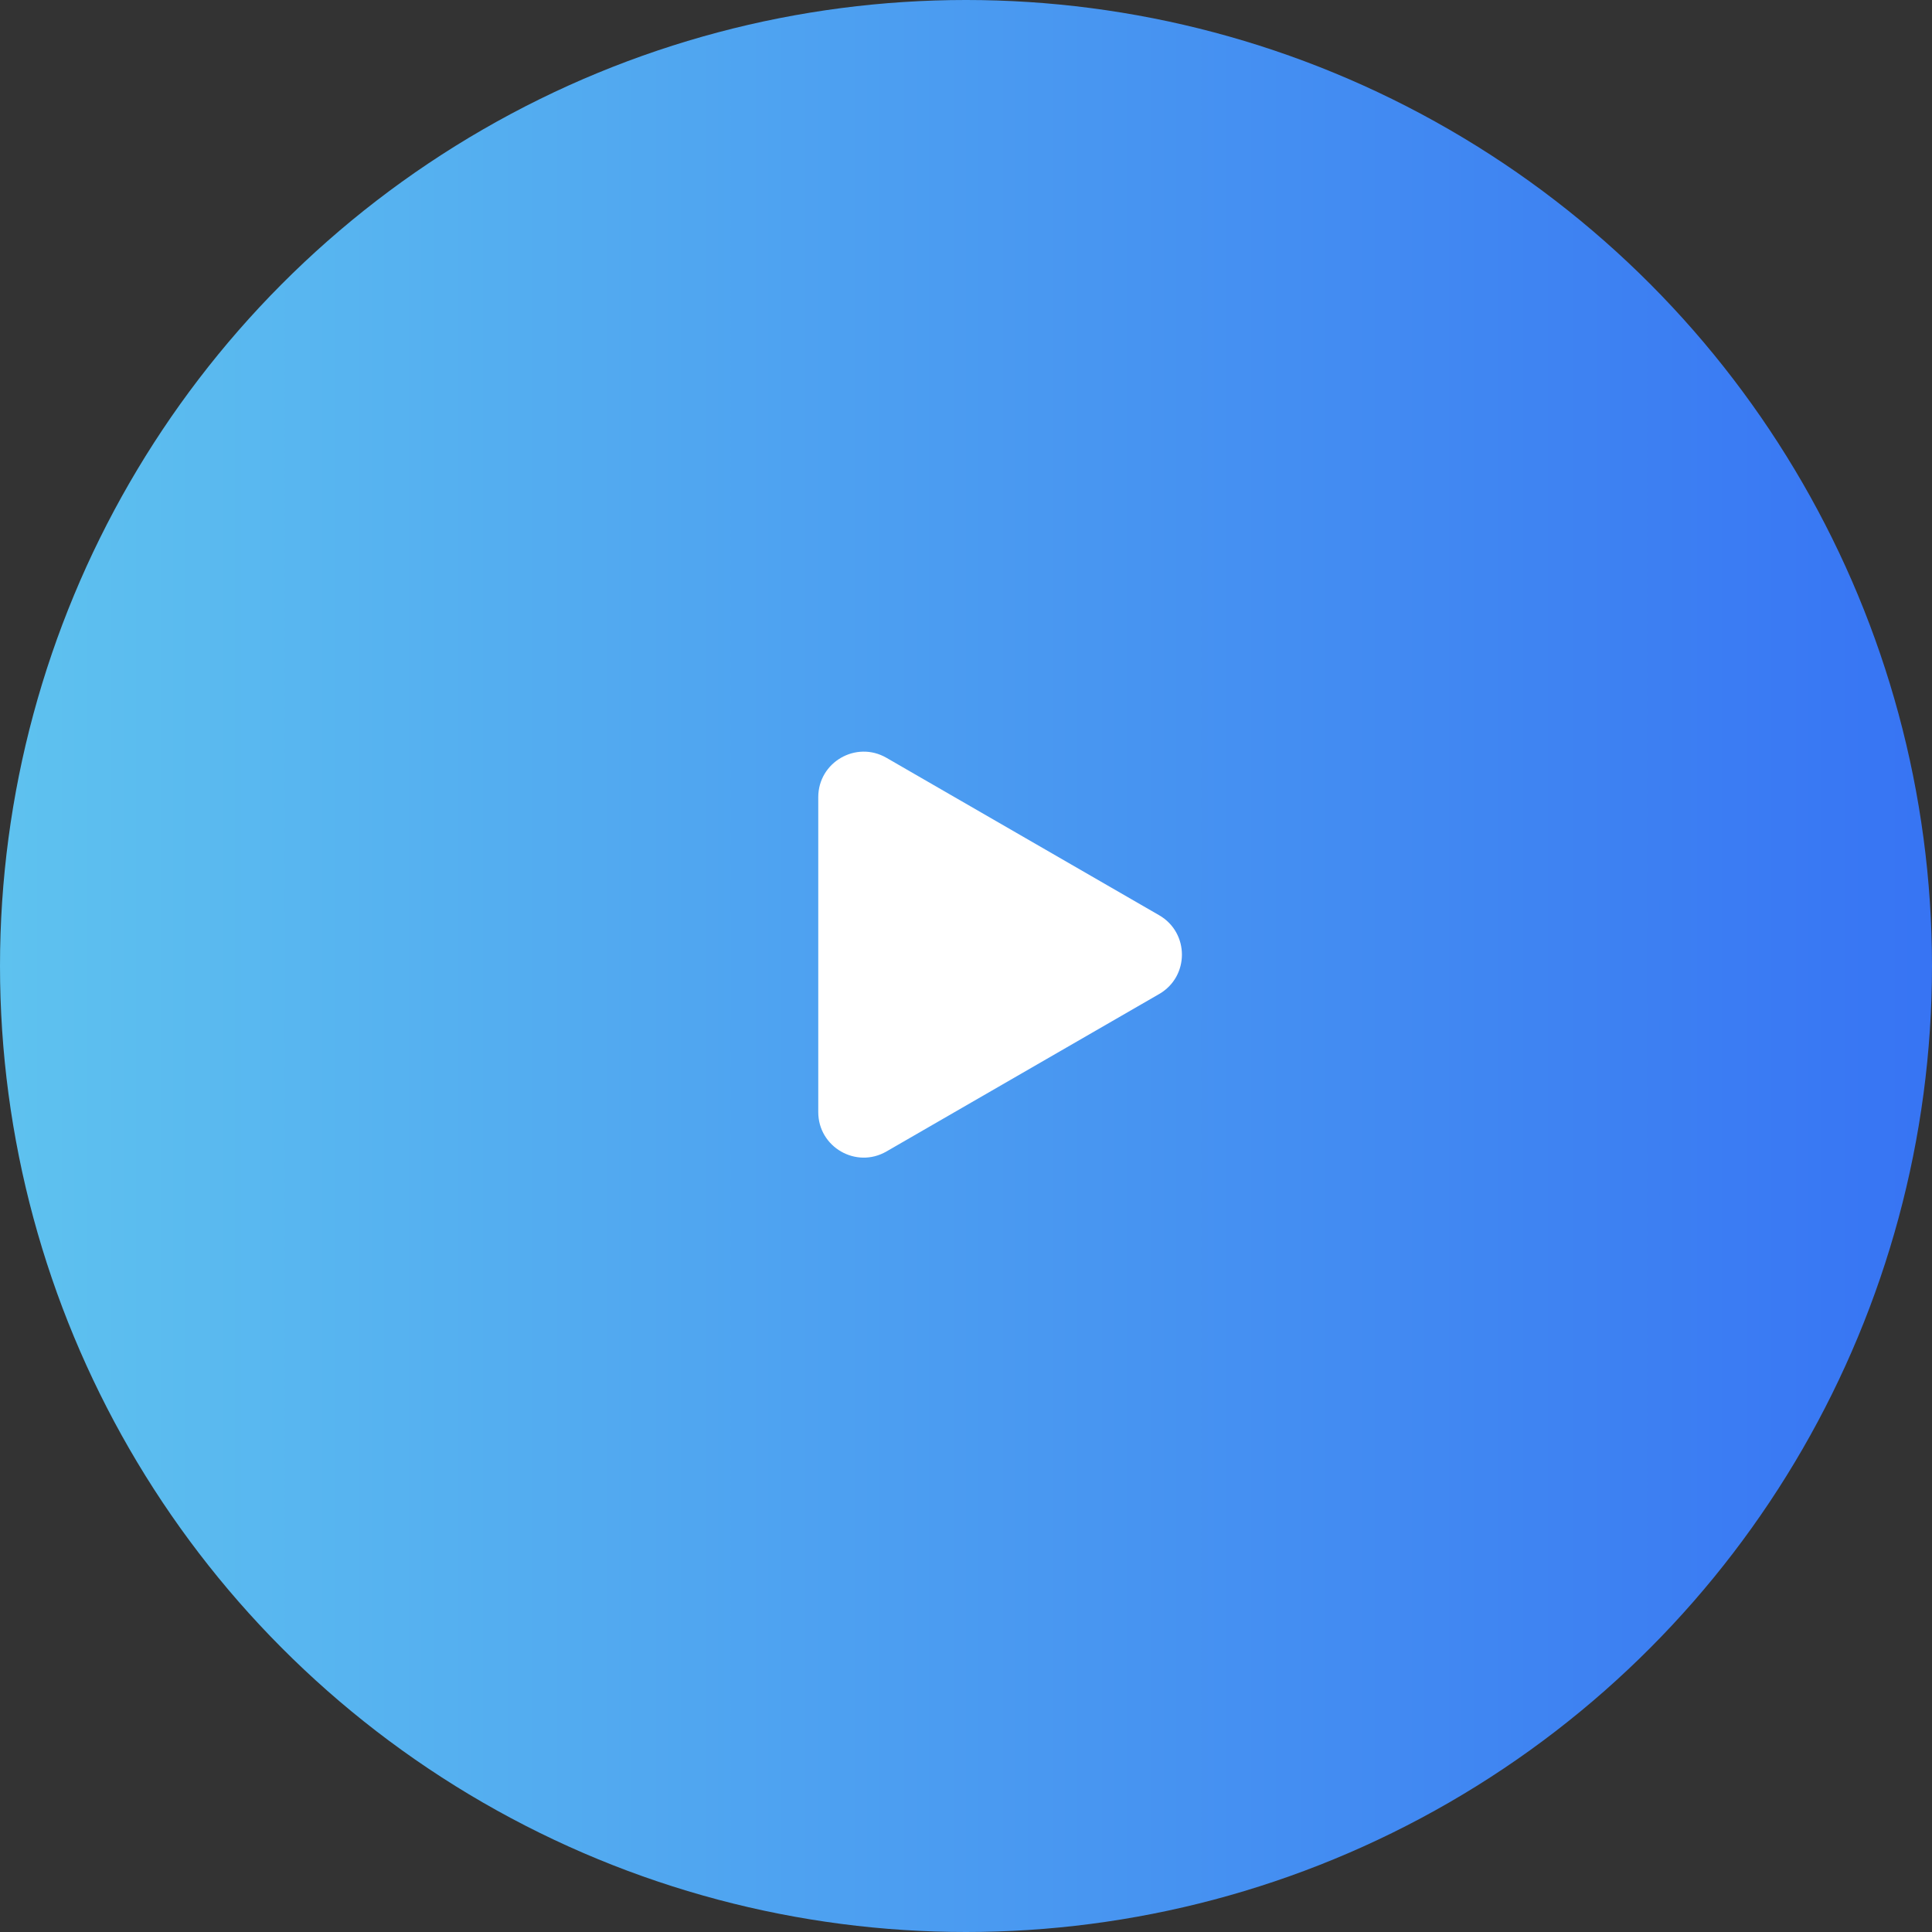
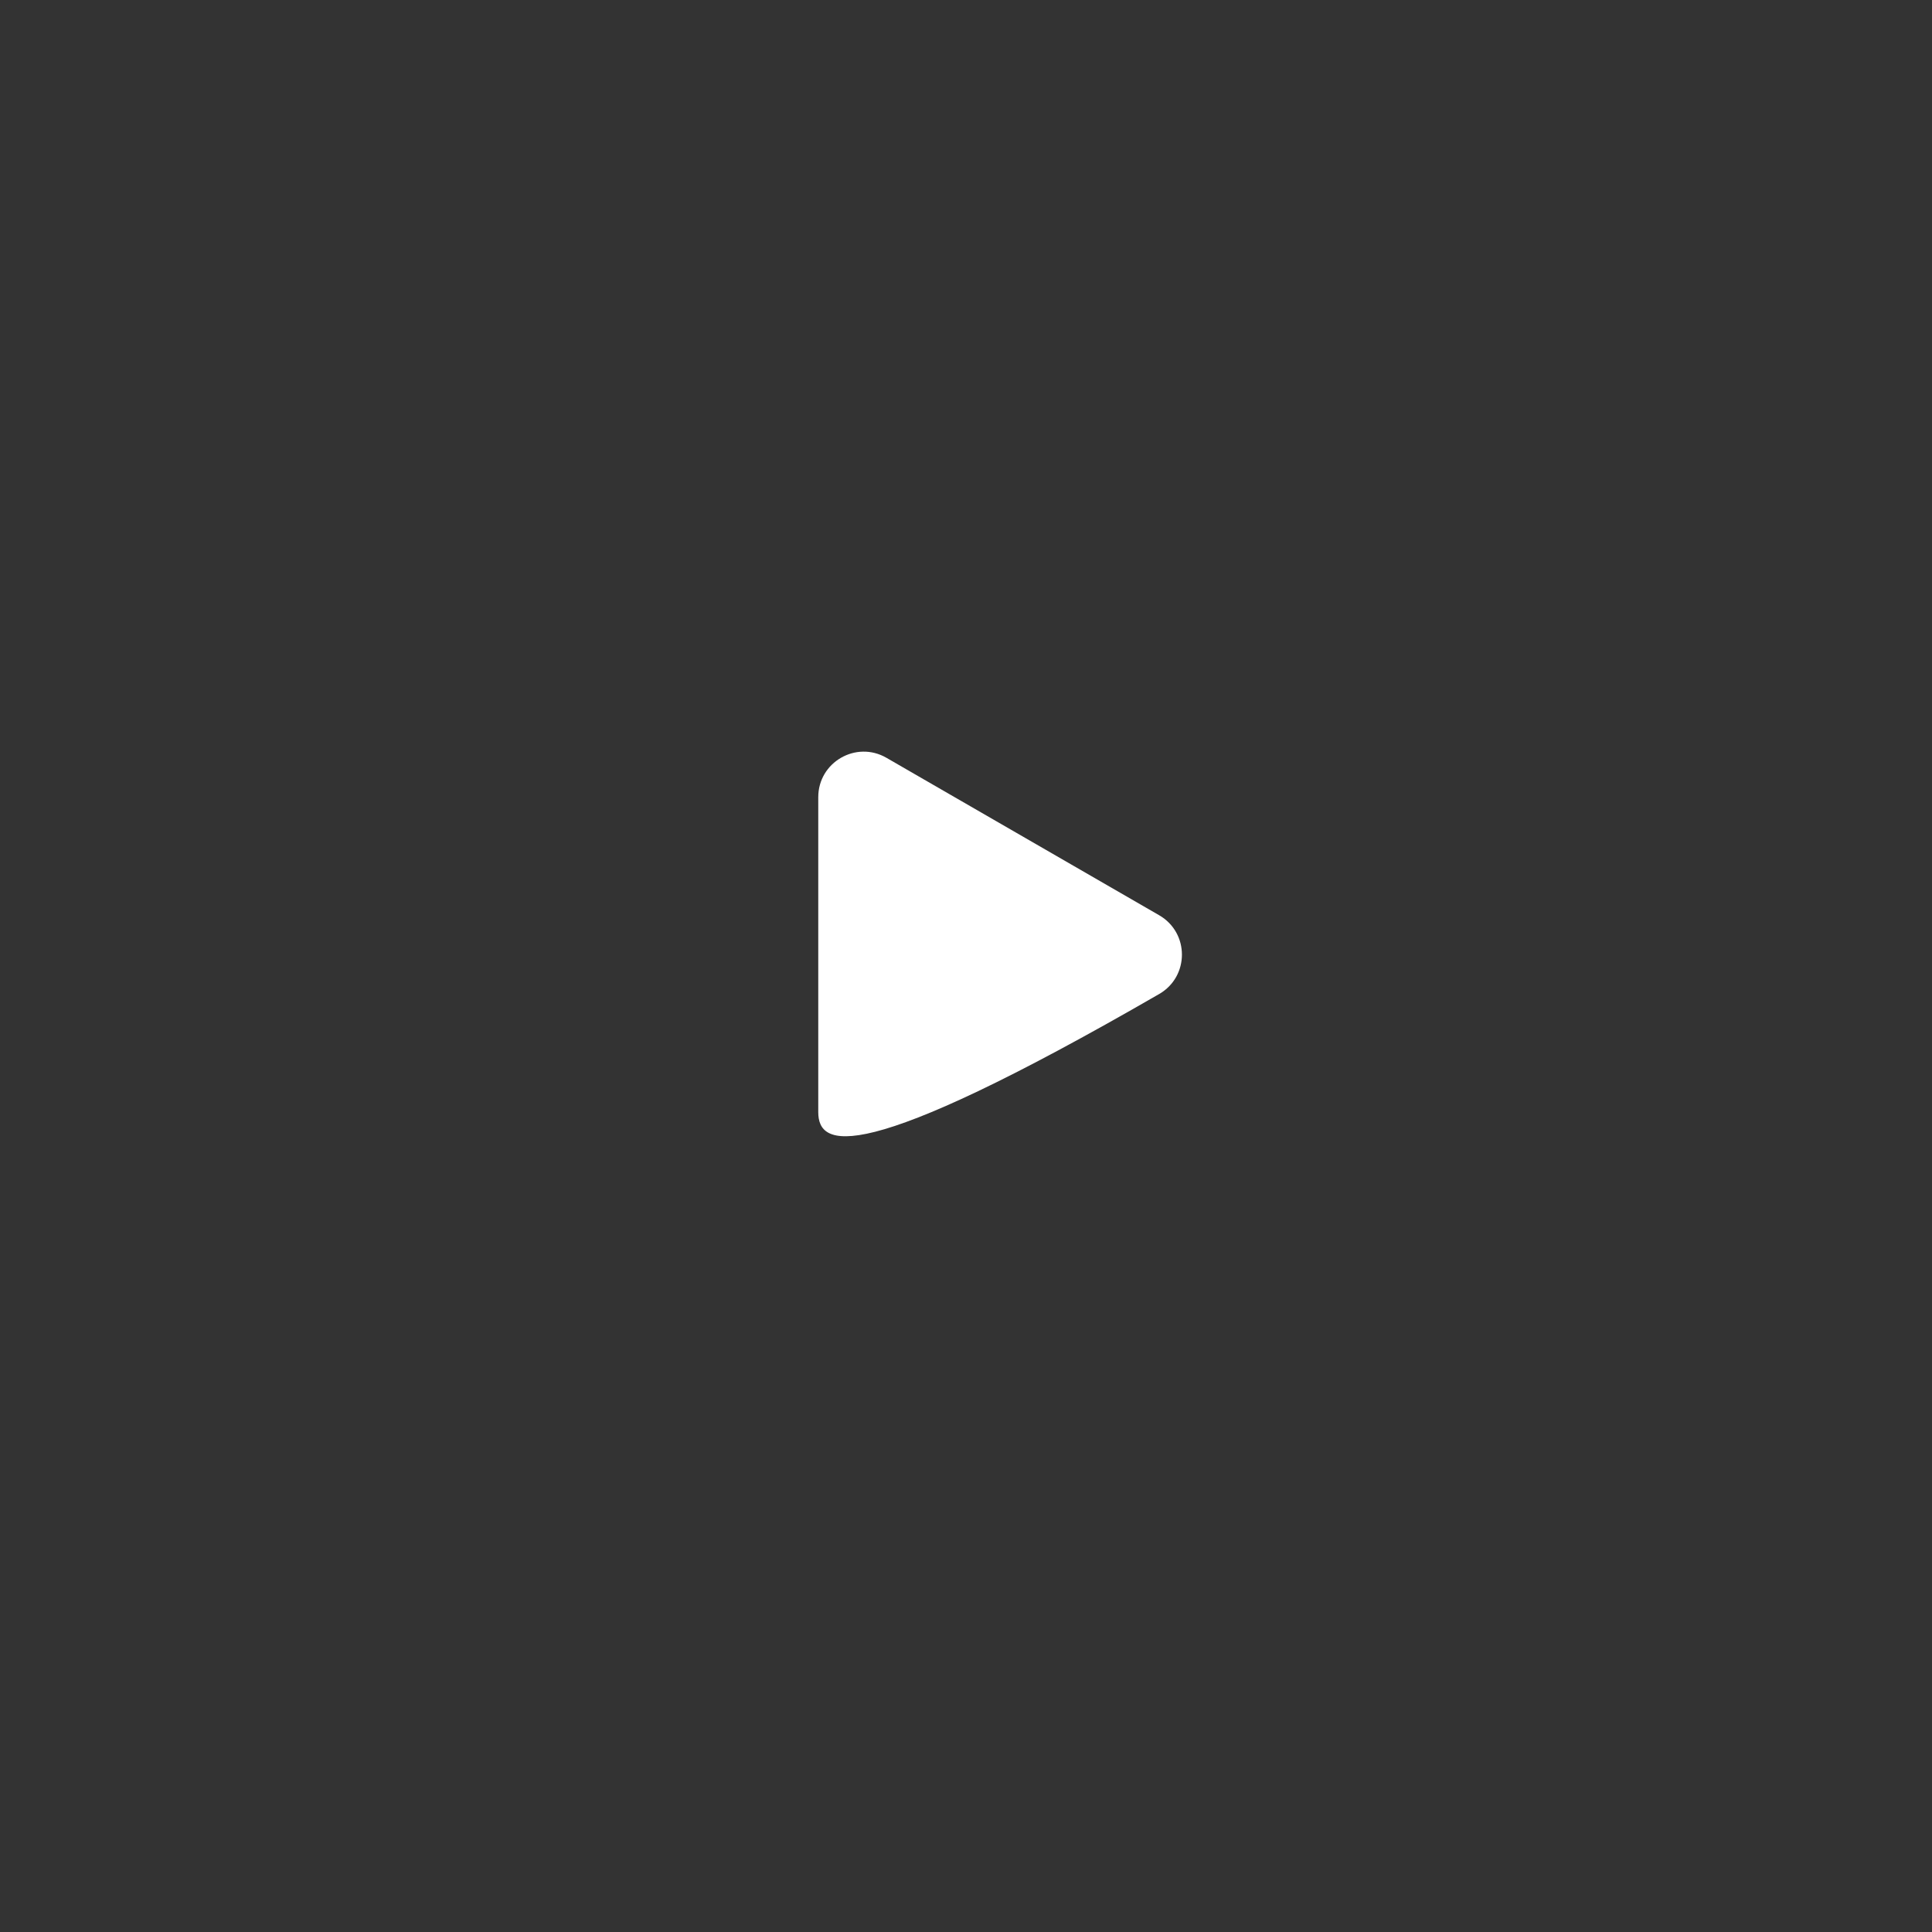
<svg xmlns="http://www.w3.org/2000/svg" width="85" height="85" viewBox="0 0 85 85" fill="none">
  <rect x="0" y="0" width="85" height="85" fill="#333333" stroke="none" />
  <g id="Group 39579">
-     <circle id="Ellipse 2207" cx="42.5" cy="42.5" r="42.5" fill="url(#paint0_linear_2523_1052)" />
-     <path id="Polygon 2" d="M51 40.268C52.333 41.038 52.333 42.962 51 43.732L39 50.66C37.667 51.43 36 50.468 36 48.928L36 35.072C36 33.532 37.667 32.57 39 33.34L51 40.268Z" fill="white" />
+     <path id="Polygon 2" d="M51 40.268C52.333 41.038 52.333 42.962 51 43.732C37.667 51.43 36 50.468 36 48.928L36 35.072C36 33.532 37.667 32.57 39 33.34L51 40.268Z" fill="white" />
  </g>
  <defs>
    <linearGradient id="paint0_linear_2523_1052" x1="85" y1="42.5" x2="-3.71547e-06" y2="42.5" gradientUnits="userSpaceOnUse">
      <stop stop-color="#3774F3" />
      <stop offset="1" stop-color="#5EC2EF" />
    </linearGradient>
  </defs>
</svg>